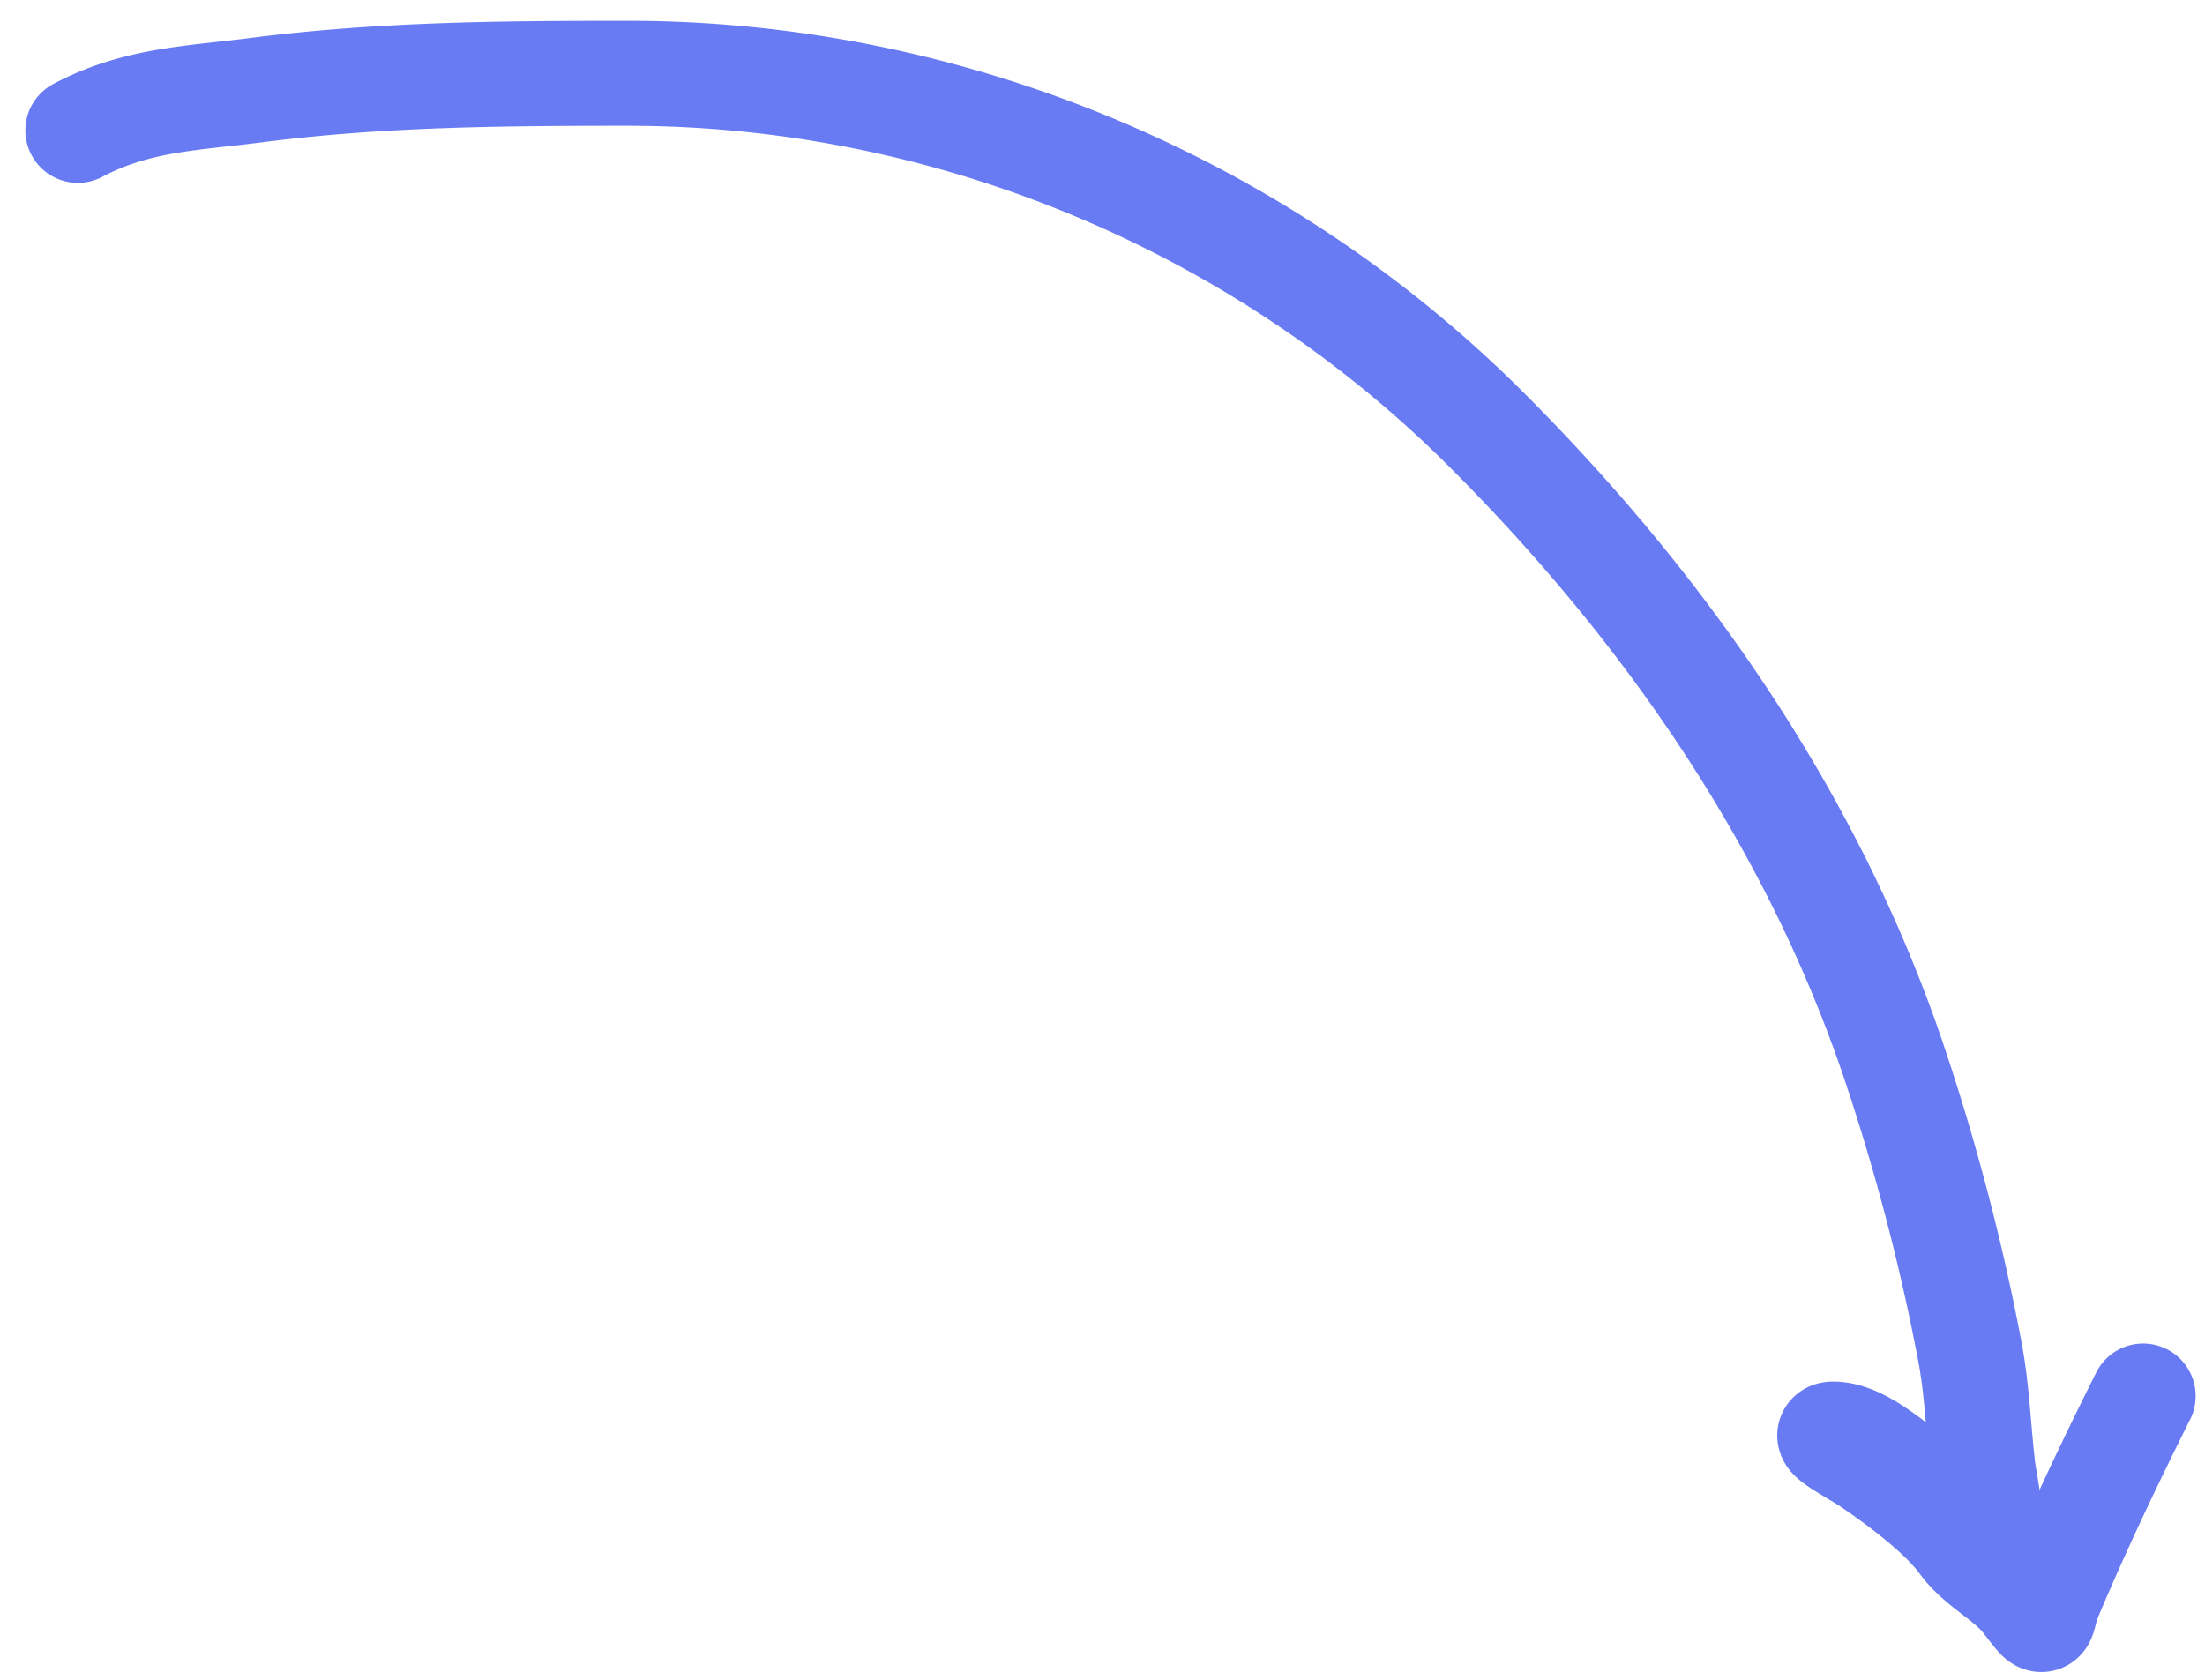
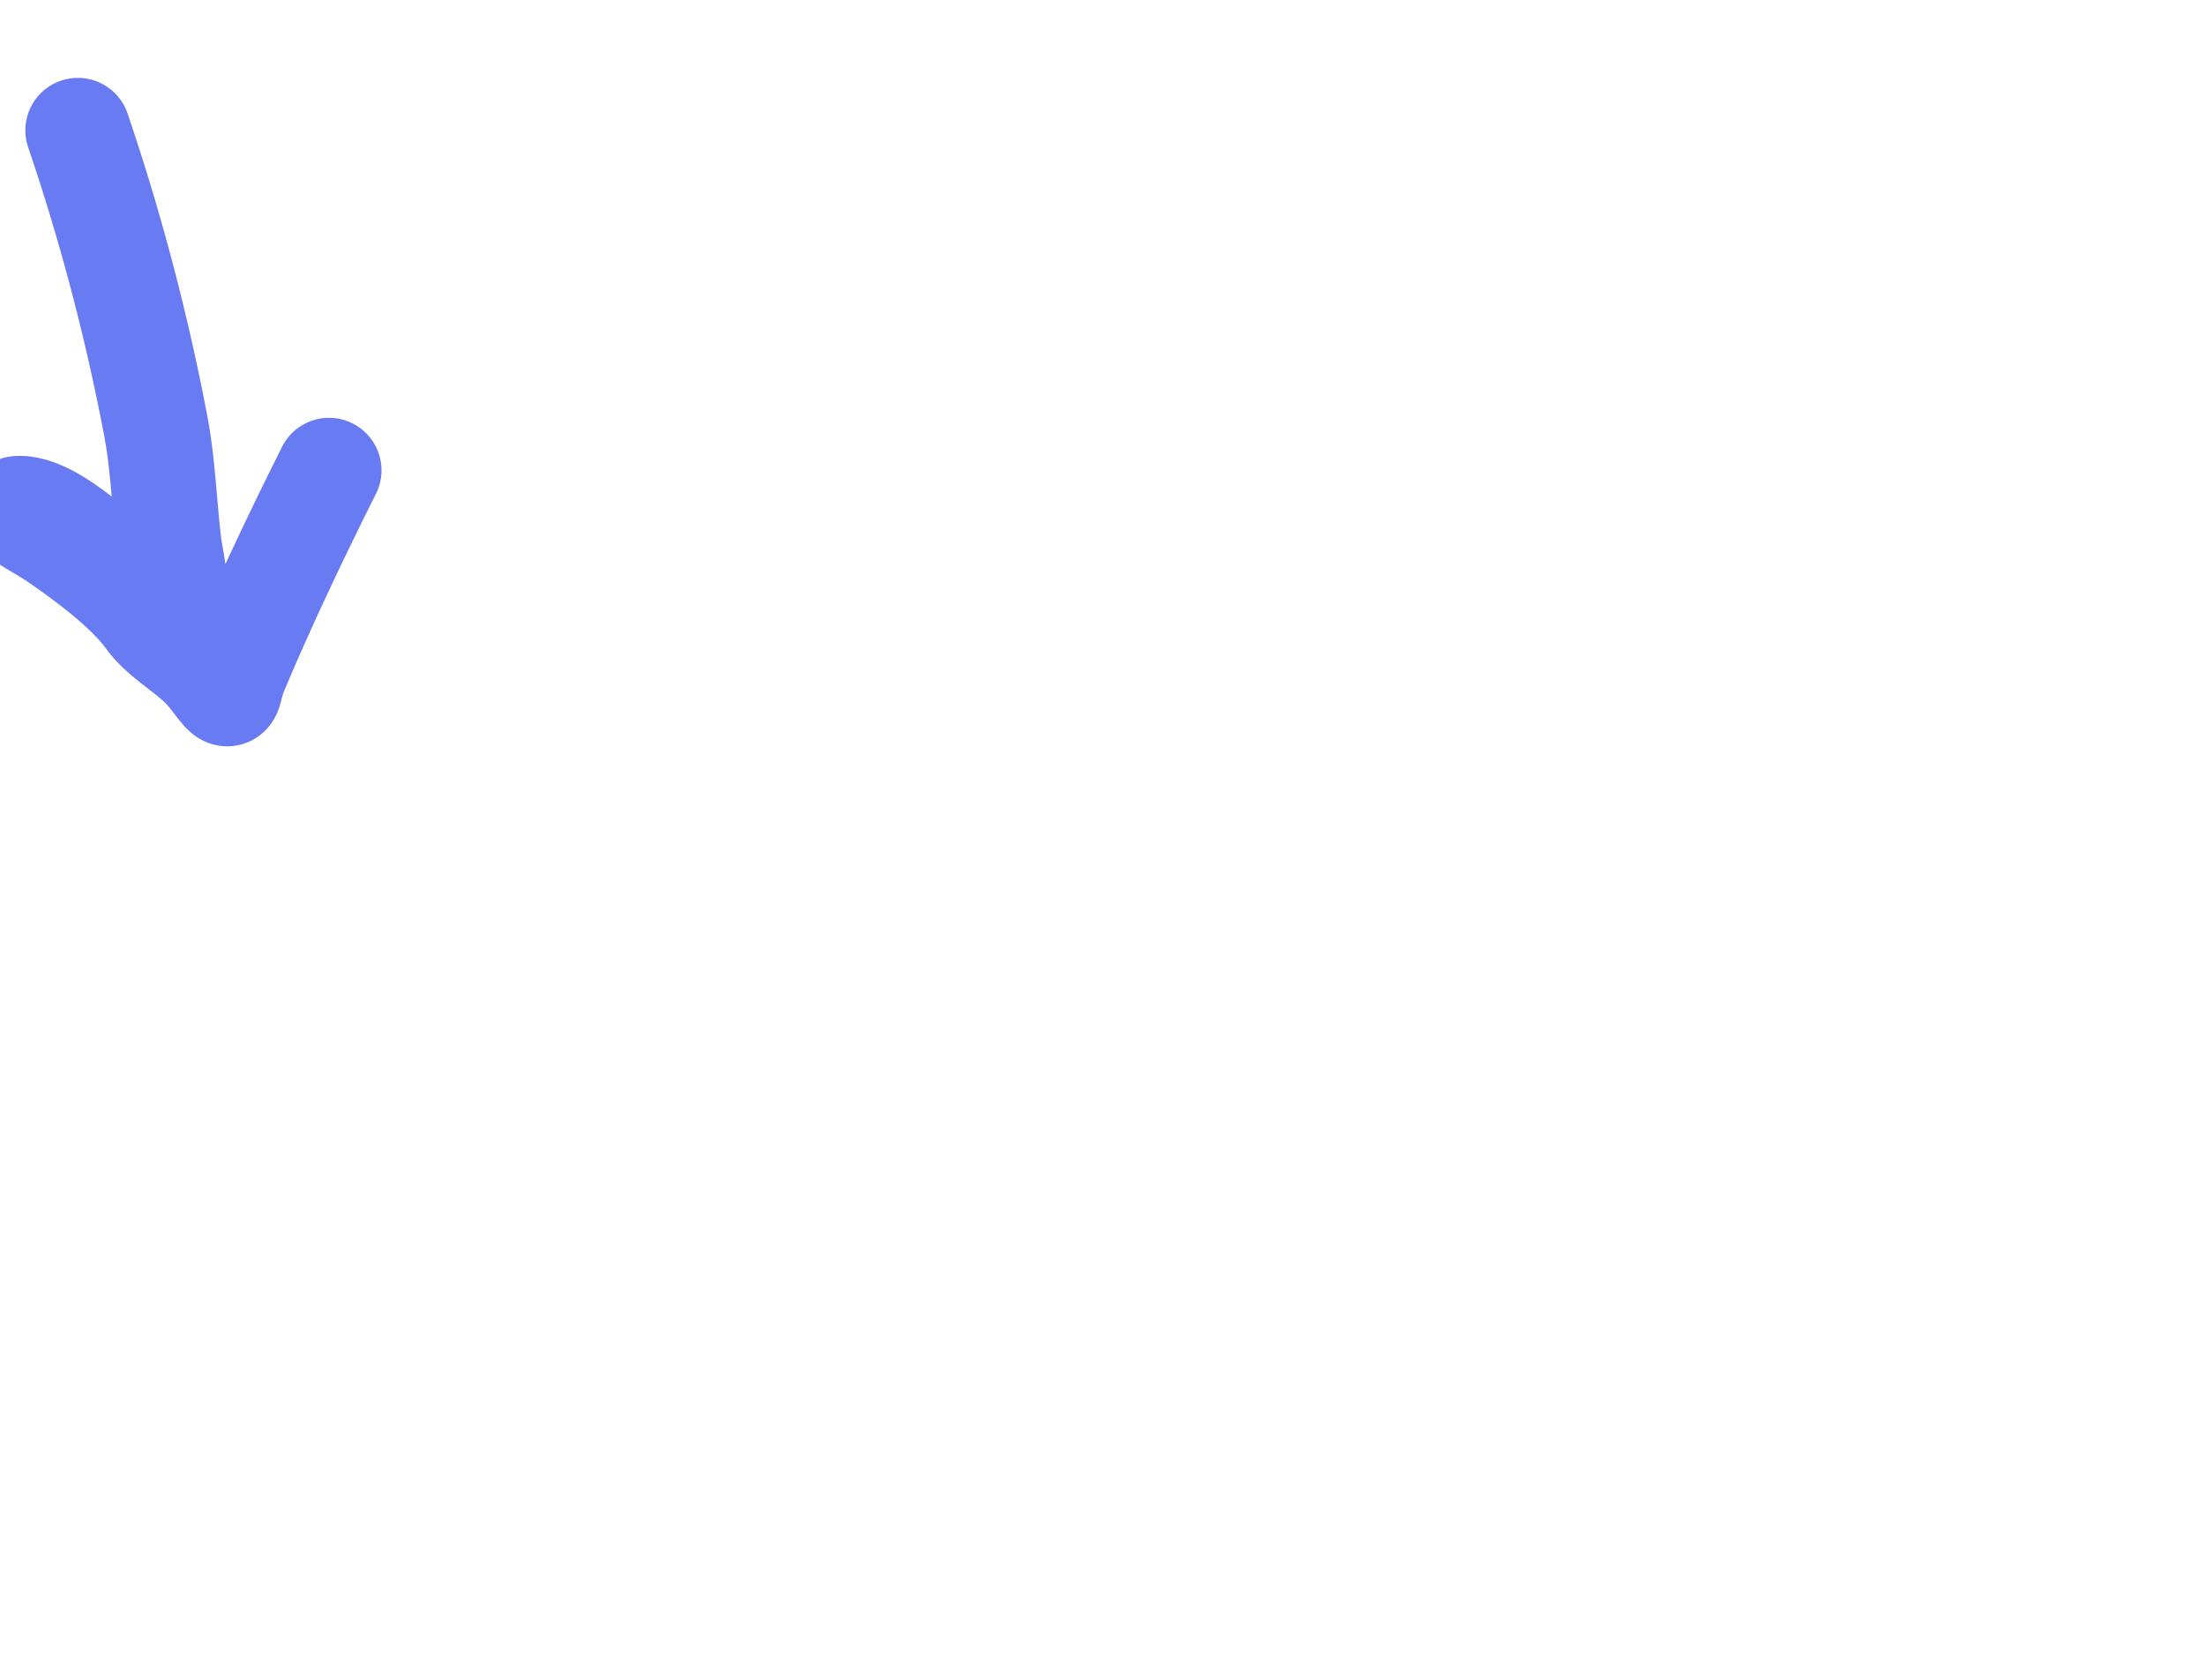
<svg xmlns="http://www.w3.org/2000/svg" width="84" height="64" fill="none">
-   <path d="M2.966 4.967c2.227-1.179 4.324-1.216 6.768-1.53 4.754-.612 9.392-.645 14.18-.645 12.255 0 24.121 4.986 32.712 13.576 6.75 6.75 12.328 14.747 15.45 23.869a83.564 83.564 0 0 1 2.96 11.22c.293 1.522.332 3.096.524 4.632.023.186.491 2.513.08 2.337-1.655-.71-4.106-3.787-5.8-3.787-.584 0 .887.76 1.369 1.088 1.135.771 2.747 1.964 3.545 3.061.626.861 1.72 1.352 2.377 2.196.898 1.155.557.792.967-.181 1.079-2.564 2.313-5.15 3.545-7.614" stroke="#697BF3" stroke-width="4" stroke-linecap="round" />
+   <path d="M2.966 4.967a83.564 83.564 0 0 1 2.96 11.22c.293 1.522.332 3.096.524 4.632.023.186.491 2.513.08 2.337-1.655-.71-4.106-3.787-5.8-3.787-.584 0 .887.76 1.369 1.088 1.135.771 2.747 1.964 3.545 3.061.626.861 1.72 1.352 2.377 2.196.898 1.155.557.792.967-.181 1.079-2.564 2.313-5.15 3.545-7.614" stroke="#697BF3" stroke-width="4" stroke-linecap="round" />
</svg>